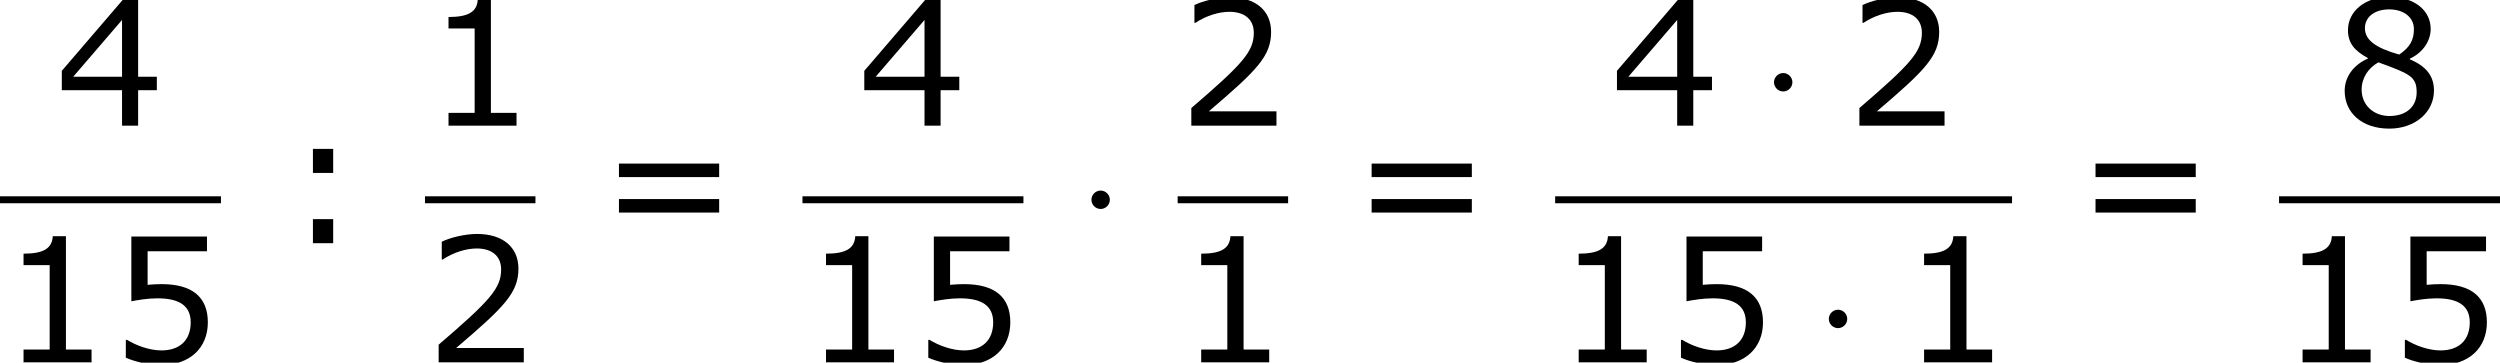
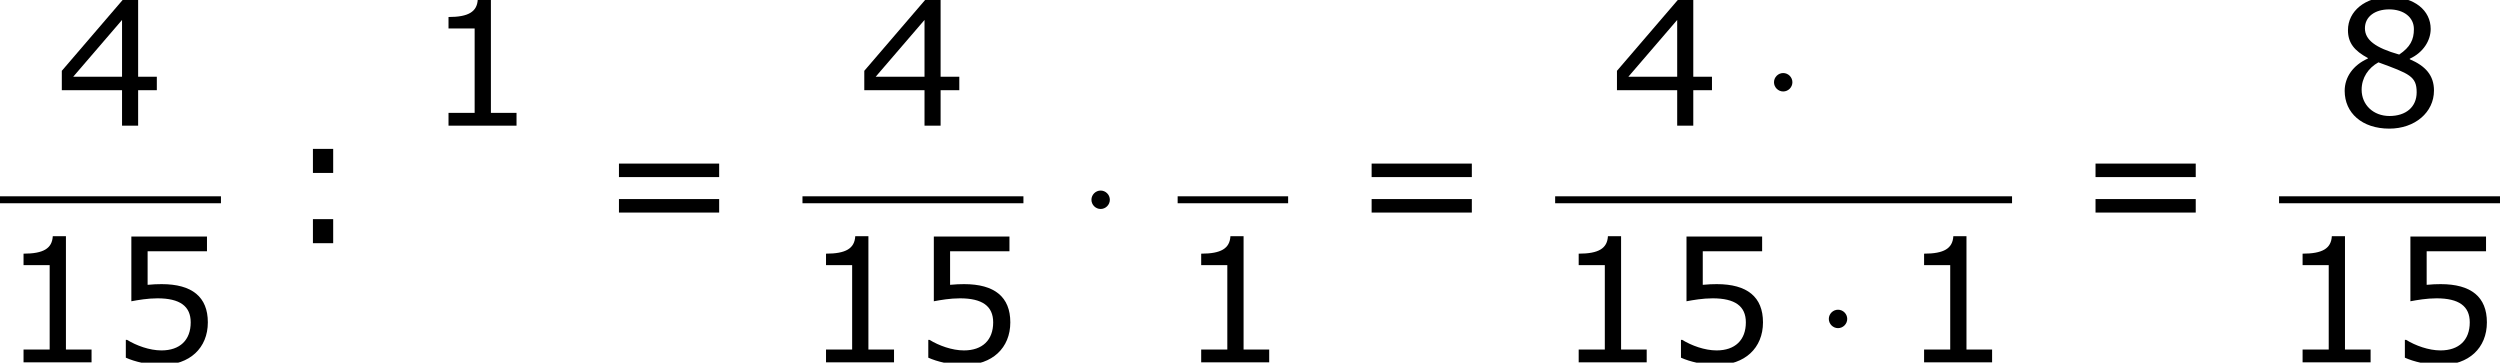
<svg xmlns="http://www.w3.org/2000/svg" xmlns:xlink="http://www.w3.org/1999/xlink" height="33.849pt" version="1.1" viewBox="-0.244 -0.229 233.312 33.849" width="233.312pt">
  <defs>
    <path d="M2.754 -3.587C2.754 -4.003 2.41 -4.347 1.994 -4.347S1.234 -4.003 1.234 -3.587S1.578 -2.826 1.994 -2.826S2.754 -3.171 2.754 -3.587Z" id="g0-1" />
    <path d="M7.561 0V-1.058H5.445V-10.419H4.359C4.302 -9.405 3.587 -8.976 1.944 -8.976V-8.032H4.102V-1.058H1.944V0H7.561Z" id="g2-49" />
-     <path d="M8.161 0V-1.186H2.573C6.589 -4.602 7.718 -5.76 7.718 -7.747C7.718 -9.505 6.432 -10.605 4.302 -10.605C3.273 -10.605 2.044 -10.291 1.386 -9.962V-8.49H1.458C2.387 -9.104 3.43 -9.405 4.273 -9.405C5.546 -9.405 6.289 -8.761 6.289 -7.675C6.289 -6.117 5.374 -5.102 1.129 -1.458V0H8.161Z" id="g2-50" />
    <path d="M8.39 -2.93V-4.045H6.846V-10.391H5.574L0.543 -4.531V-2.93H5.517V0H6.846V-2.93H8.39ZM5.517 -4.045H1.486L5.517 -8.733V-4.045Z" id="g2-52" />
    <path d="M8.075 -3.302C8.075 -5.403 6.775 -6.46 4.259 -6.46C3.945 -6.46 3.502 -6.446 3.101 -6.403V-9.176H8.004V-10.391H1.758V-5.045C2.301 -5.145 3.101 -5.288 3.916 -5.288C5.76 -5.288 6.66 -4.645 6.66 -3.302C6.66 -1.844 5.774 -0.986 4.245 -0.986C3.259 -0.986 2.172 -1.386 1.401 -1.858H1.301V-0.386C2.03 -0.057 3.144 0.214 4.273 0.214C6.575 0.214 8.075 -1.186 8.075 -3.302Z" id="g2-53" />
    <path d="M8.233 -2.901C8.233 -4.159 7.532 -4.931 6.232 -5.488V-5.531C7.361 -6.046 7.961 -7.046 7.961 -7.99C7.961 -9.519 6.617 -10.634 4.545 -10.634C2.558 -10.634 1.129 -9.462 1.129 -7.89C1.129 -6.832 1.658 -6.189 2.773 -5.588V-5.546C1.558 -5.002 0.858 -4.016 0.858 -2.873C0.858 -1.058 2.287 0.243 4.545 0.243C6.66 0.243 8.233 -1.101 8.233 -2.901ZM6.575 -7.975C6.575 -7.103 6.274 -6.489 5.36 -5.874C3.387 -6.432 2.53 -7.089 2.53 -8.047S3.359 -9.605 4.531 -9.605C5.731 -9.605 6.575 -8.961 6.575 -7.975ZM6.803 -2.758C6.803 -1.544 5.917 -0.8 4.559 -0.8C3.23 -0.8 2.258 -1.715 2.258 -2.973C2.258 -3.959 2.816 -4.774 3.645 -5.231C6.217 -4.288 6.803 -4.073 6.803 -2.758Z" id="g2-56" />
    <path d="M4.088 -5.803V-7.789H2.415V-5.803H4.088ZM4.088 0V-1.987H2.415V0H4.088Z" id="g2-58" />
    <path d="M9.991 -5.46V-6.575H1.715V-5.46H9.991ZM9.991 -2.53V-3.645H1.715V-2.53H9.991Z" id="g2-61" />
  </defs>
  <g id="page1" transform="matrix(1.13 0 0 1.13 -65.342 -61.32)">
    <use x="62.171" xlink:href="#g2-52" y="64.443" />
    <rect height="0.574" width="18.248" x="57.609" y="70.275" />
    <use x="57.609" xlink:href="#g2-49" y="83.989" />
    <use x="66.699" xlink:href="#g2-53" y="83.989" />
    <use x="81.038" xlink:href="#g2-58" y="74.148" />
    <use x="92.707" xlink:href="#g2-49" y="64.443" />
-     <rect height="0.574" width="9.124" x="92.707" y="70.275" />
    <use x="92.707" xlink:href="#g2-50" y="83.989" />
    <use x="107.012" xlink:href="#g2-61" y="74.148" />
    <use x="128.446" xlink:href="#g2-52" y="64.443" />
    <rect height="0.574" width="18.248" x="123.884" y="70.275" />
    <use x="123.884" xlink:href="#g2-49" y="83.989" />
    <use x="132.974" xlink:href="#g2-53" y="83.989" />
    <use x="146.515" xlink:href="#g0-1" y="74.148" />
    <use x="154.869" xlink:href="#g2-50" y="64.443" />
    <rect height="0.574" width="9.124" x="154.869" y="70.275" />
    <use x="154.869" xlink:href="#g2-49" y="83.989" />
    <use x="169.174" xlink:href="#g2-61" y="74.148" />
    <use x="190.608" xlink:href="#g2-52" y="64.443" />
    <use x="202.886" xlink:href="#g0-1" y="64.443" />
    <use x="210.044" xlink:href="#g2-50" y="64.443" />
    <rect height="0.574" width="37.734" x="186.046" y="70.275" />
    <use x="186.046" xlink:href="#g2-49" y="83.989" />
    <use x="195.136" xlink:href="#g2-53" y="83.989" />
    <use x="207.414" xlink:href="#g0-1" y="83.989" />
    <use x="214.572" xlink:href="#g2-49" y="83.989" />
    <use x="228.96" xlink:href="#g2-61" y="74.148" />
    <use x="250.394" xlink:href="#g2-56" y="64.443" />
    <rect height="0.574" width="18.248" x="245.832" y="70.275" />
    <use x="245.832" xlink:href="#g2-49" y="83.989" />
    <use x="254.922" xlink:href="#g2-53" y="83.989" />
  </g>
</svg>